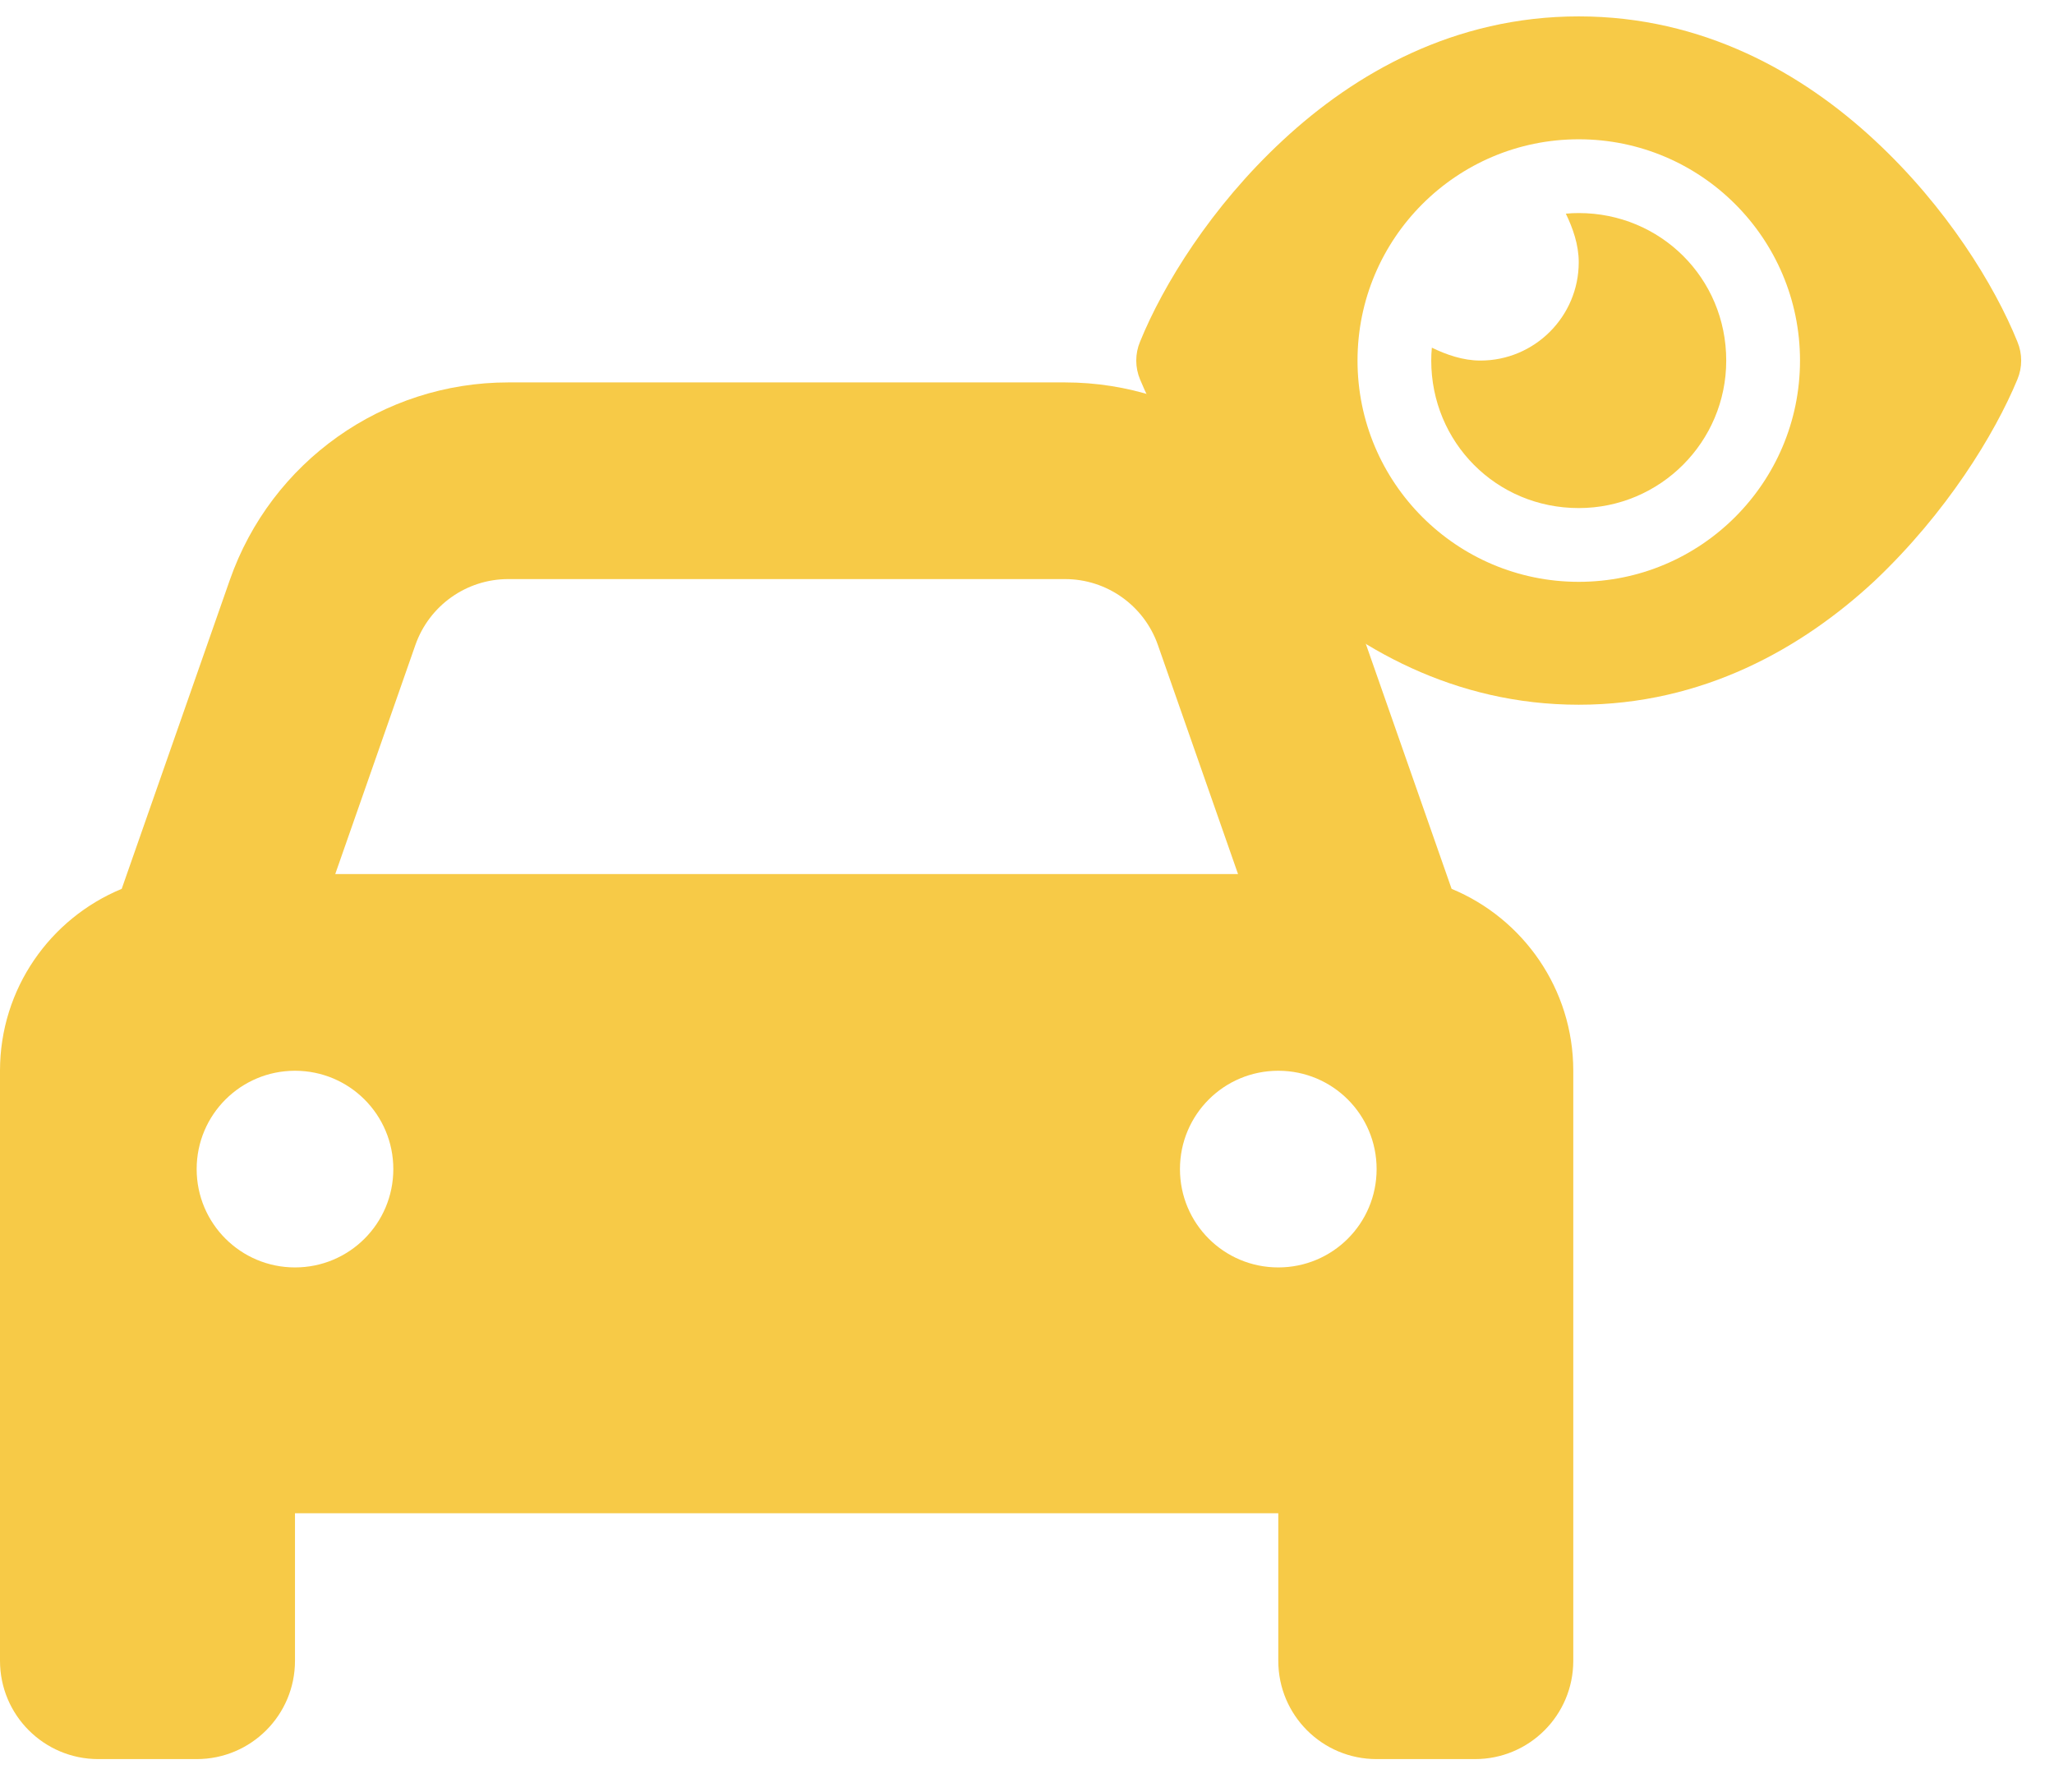
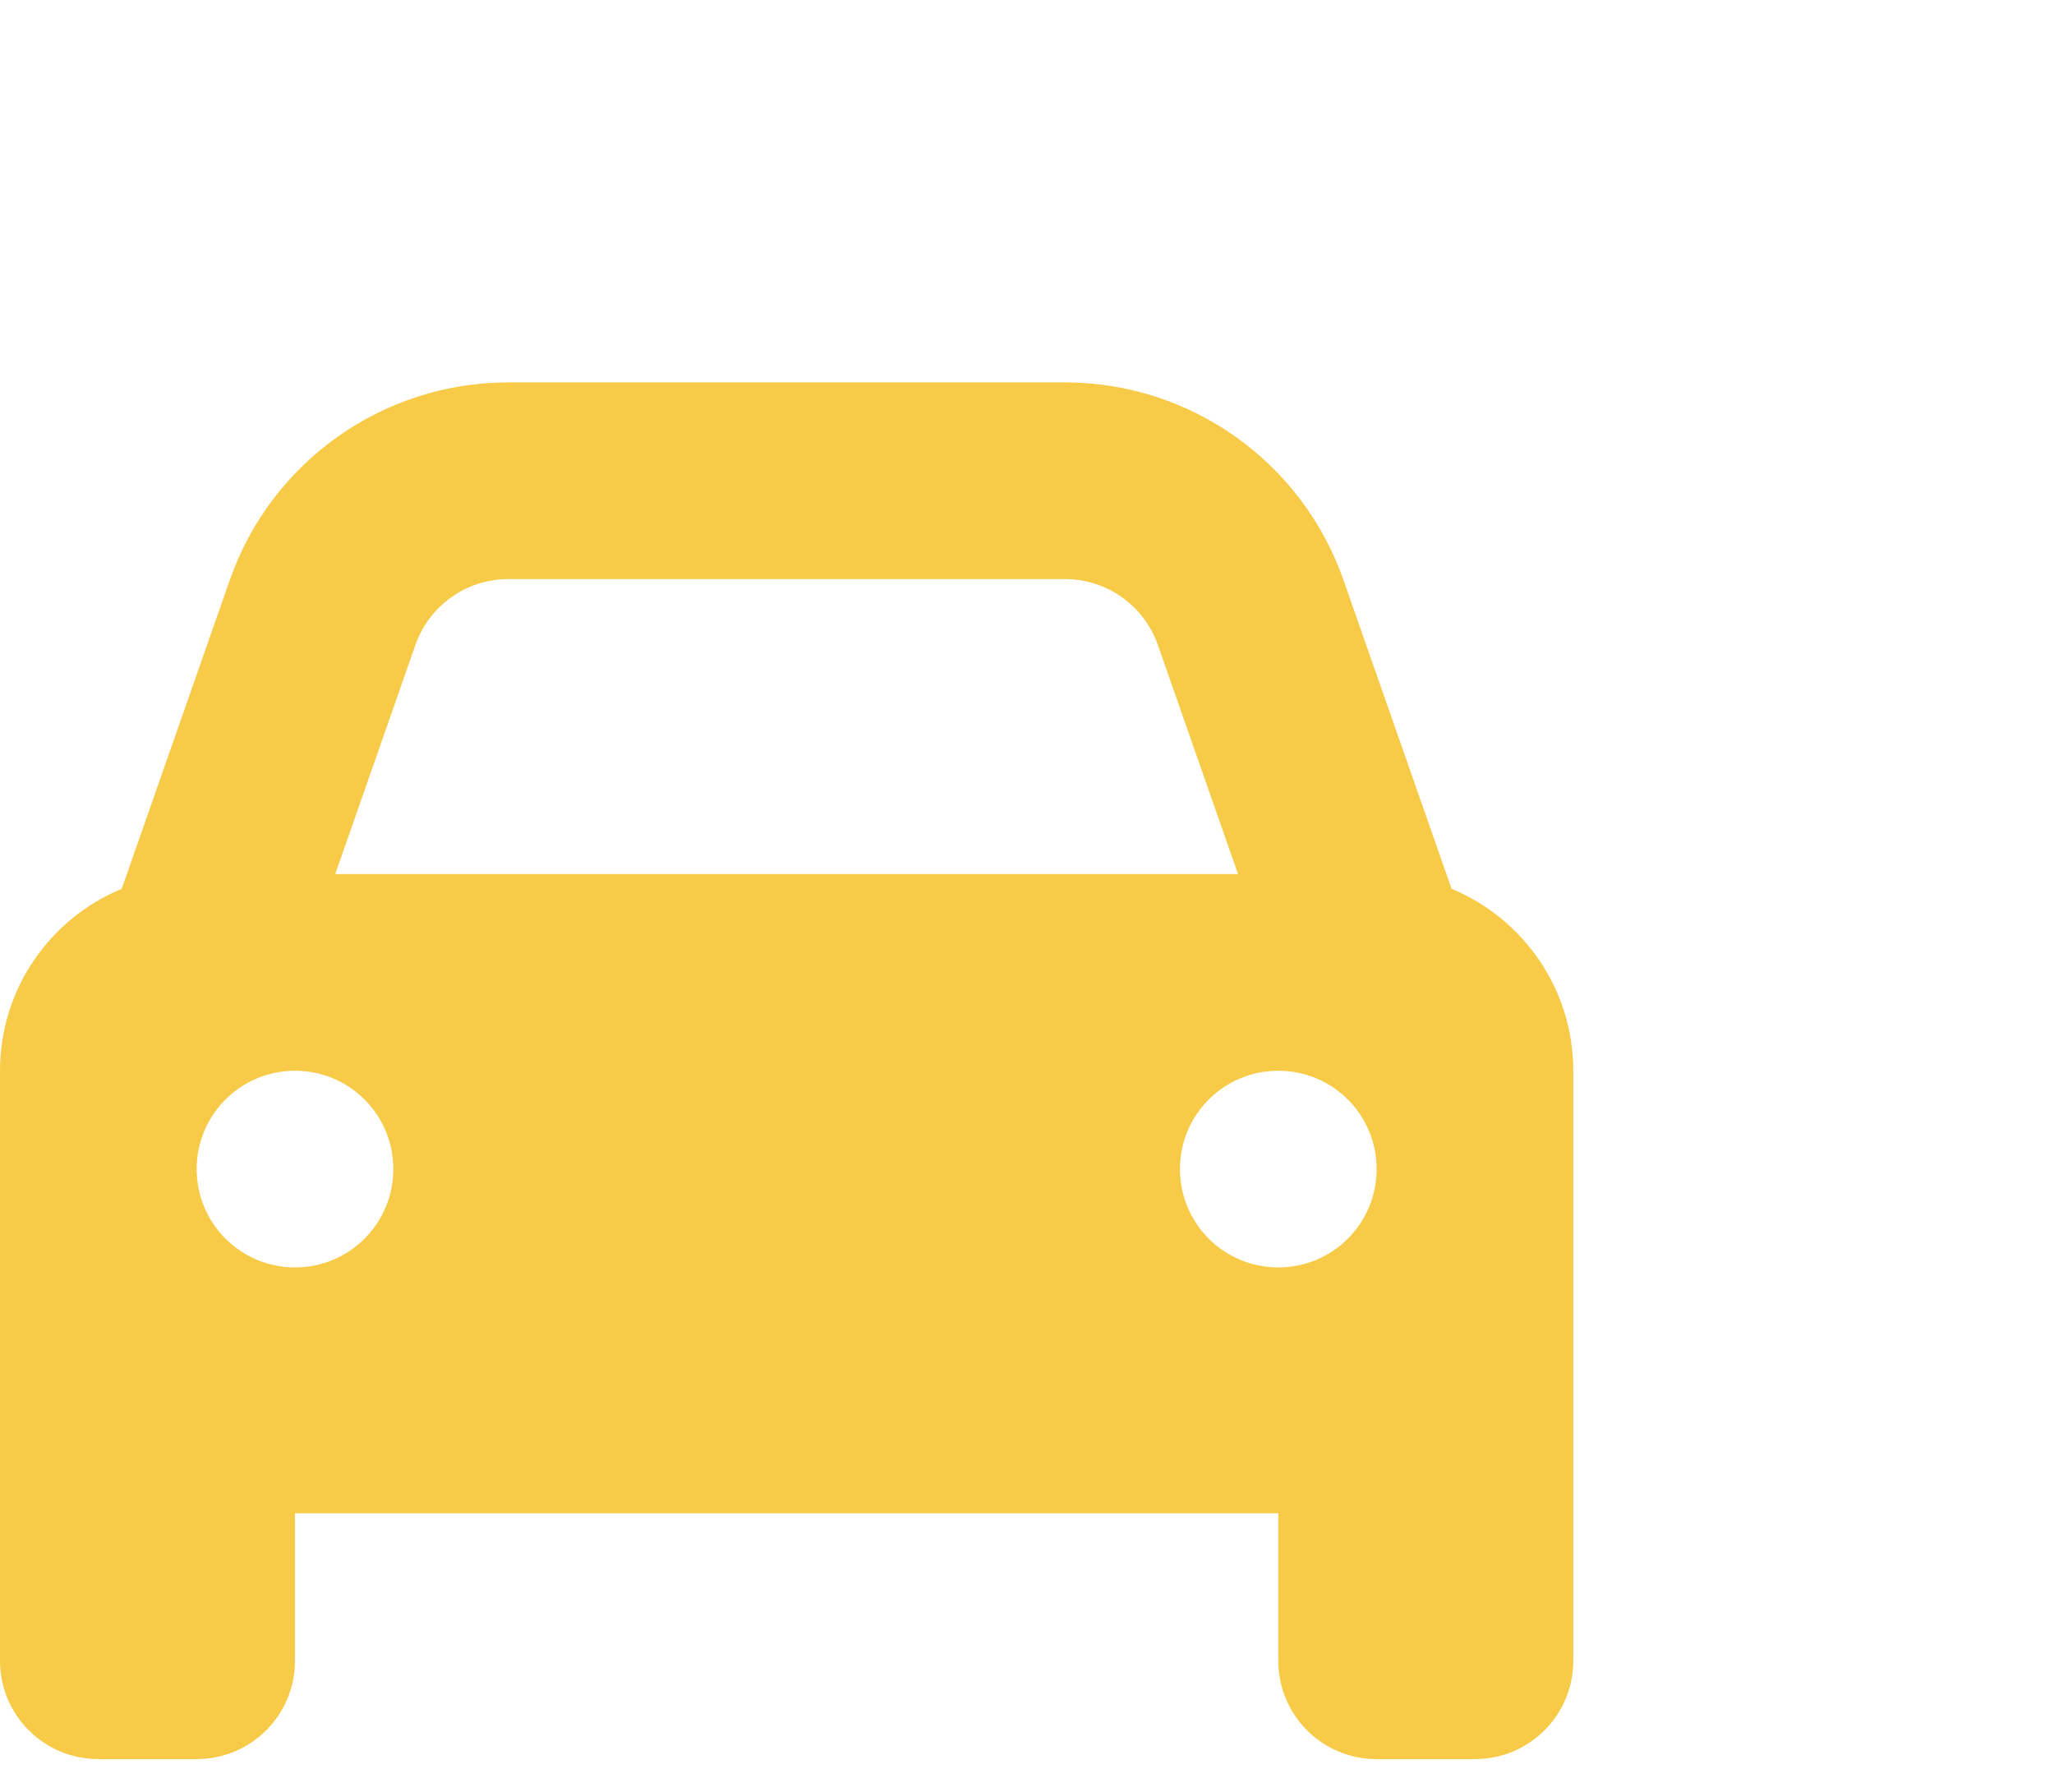
<svg xmlns="http://www.w3.org/2000/svg" width="47px" height="41px" viewBox="0 0 47 41" version="1.1">
  <title>car-view</title>
  <g id="Welcome" stroke="none" stroke-width="1" fill="none" fill-rule="evenodd">
    <g id="Home" transform="translate(-825, -167)" fill="#f7ca47" fill-rule="nonzero">
      <g id="Group-5" transform="translate(742, 151)">
        <g id="car-view" transform="translate(83, 16.375)">
          <g id="" transform="translate(0, 8.375)">
            <path d="M2.785,11.588 L5.259,4.52 C6.206,1.813 8.761,0 11.63,0 L24.37,0 C27.239,0 29.791,1.813 30.741,4.52 L33.216,11.588 C34.847,12.262 36,13.873 36,15.75 L36,29.25 C36,30.495 34.995,31.5 33.75,31.5 L31.5,31.5 C30.255,31.5 29.25,30.495 29.25,29.25 L29.25,25.875 L6.75,25.875 L6.75,29.25 C6.75,30.495 5.742,31.5 4.5,31.5 L2.25,31.5 C1.008,31.5 0,30.495 0,29.25 L0,15.75 C0,13.873 1.15,12.262 2.785,11.588 L2.785,11.588 Z M7.671,11.25 L28.329,11.25 L26.494,6.005 C26.177,5.105 25.327,4.5 24.37,4.5 L11.63,4.5 C10.673,4.5 9.823,5.105 9.506,6.005 L7.671,11.25 L7.671,11.25 Z M6.75,15.75 C5.508,15.75 4.5,16.755 4.5,18 C4.5,19.245 5.508,20.25 6.75,20.25 C7.995,20.25 9,19.245 9,18 C9,16.755 7.995,15.75 6.75,15.75 Z M29.25,20.25 C30.495,20.25 31.5,19.245 31.5,18 C31.5,16.755 30.495,15.75 29.25,15.75 C28.005,15.75 27,16.755 27,18 C27,19.245 28.005,20.25 29.25,20.25 Z" id="Shape" />
          </g>
          <g id="" transform="translate(26, 0)">
-             <path d="M9.83,4.514 C9.928,4.504 10.027,4.5 10.125,4.5 C11.988,4.5 13.5,5.98 13.5,7.875 C13.5,9.738 11.988,11.25 10.125,11.25 C8.23,11.25 6.75,9.738 6.75,7.875 C6.75,7.777 6.754,7.678 6.764,7.58 C7.091,7.738 7.471,7.875 7.875,7.875 C9.116,7.875 10.125,6.866 10.125,5.625 C10.125,5.221 9.988,4.841 9.83,4.514 Z M16.896,2.834 C18.541,4.359 19.642,6.156 20.162,7.443 C20.278,7.72 20.278,8.03 20.162,8.307 C19.642,9.562 18.541,11.359 16.896,12.916 C15.24,14.456 12.966,15.75 10.125,15.75 C7.284,15.75 5.01,14.456 3.355,12.916 C1.709,11.359 0.61,9.562 0.087,8.307 C-0.029,8.03 -0.029,7.72 0.087,7.443 C0.61,6.156 1.709,4.359 3.355,2.834 C5.01,1.295 7.284,0 10.125,0 C12.966,0 15.24,1.295 16.896,2.834 Z M10.125,2.812 C7.33,2.812 5.063,5.08 5.063,7.875 C5.063,10.67 7.33,12.938 10.125,12.938 C12.92,12.938 15.188,10.67 15.188,7.875 C15.188,5.08 12.92,2.812 10.125,2.812 Z" id="Shape" />
-           </g>
+             </g>
        </g>
      </g>
    </g>
  </g>
</svg>